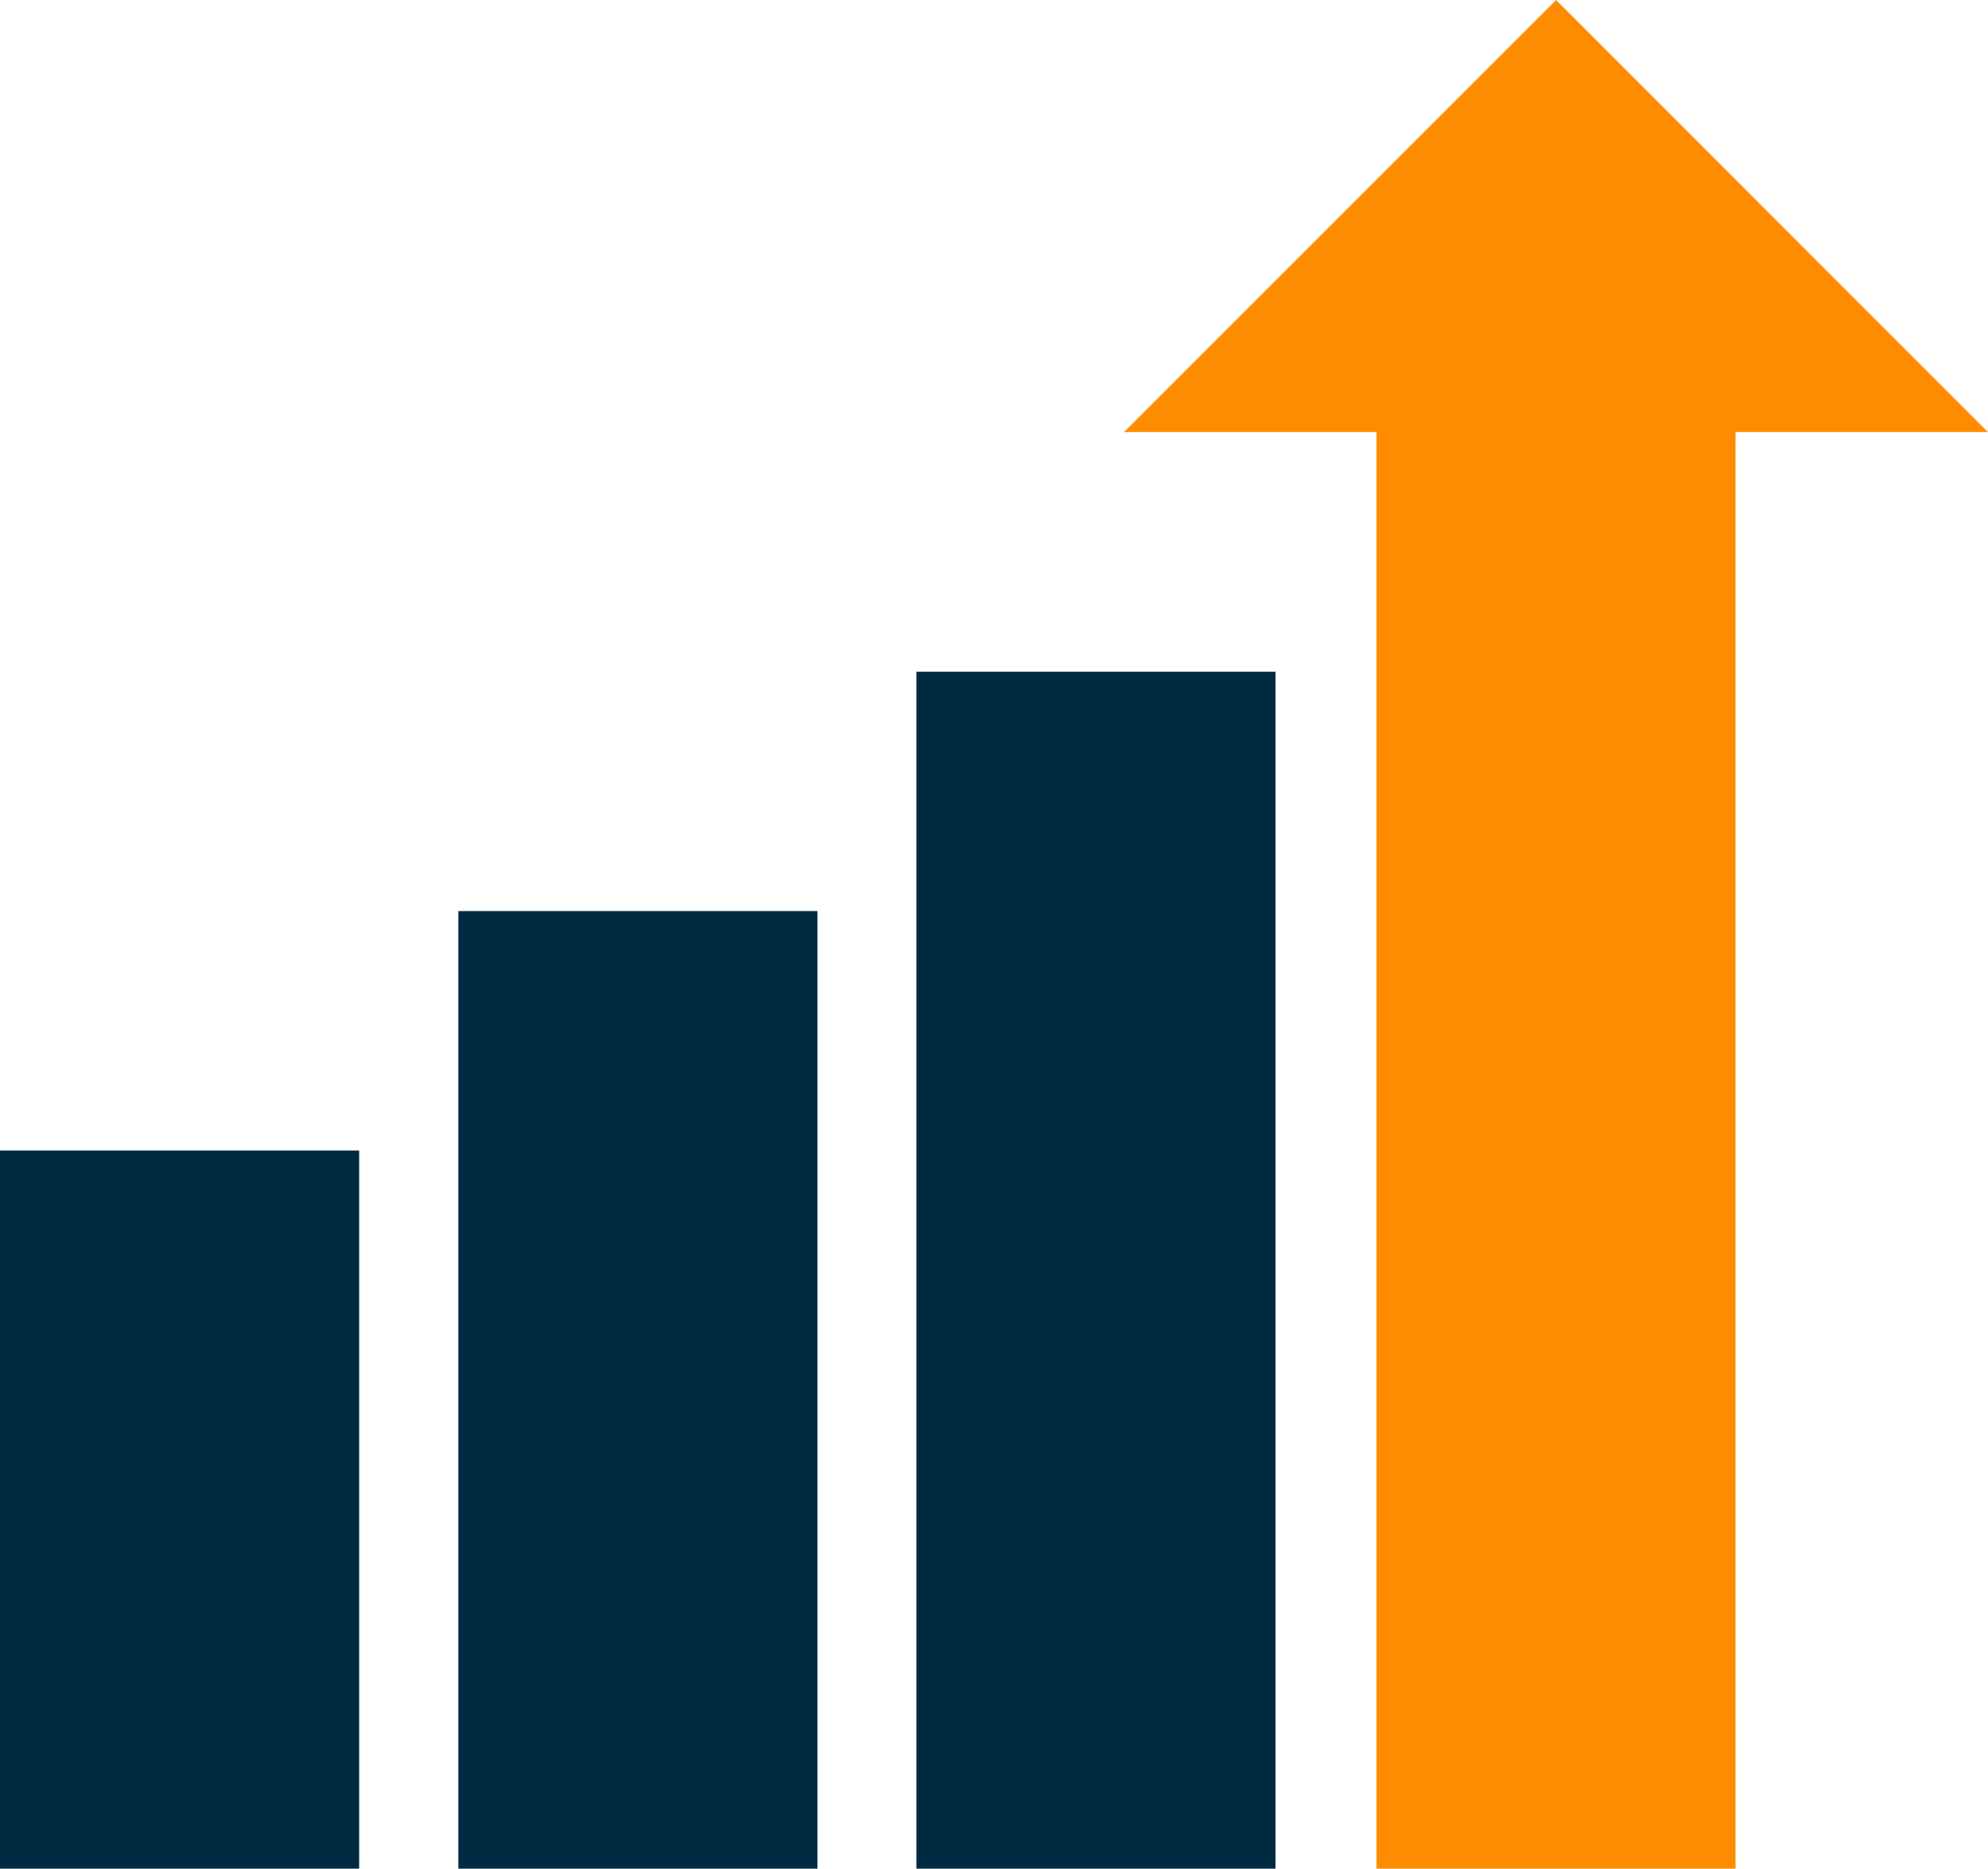
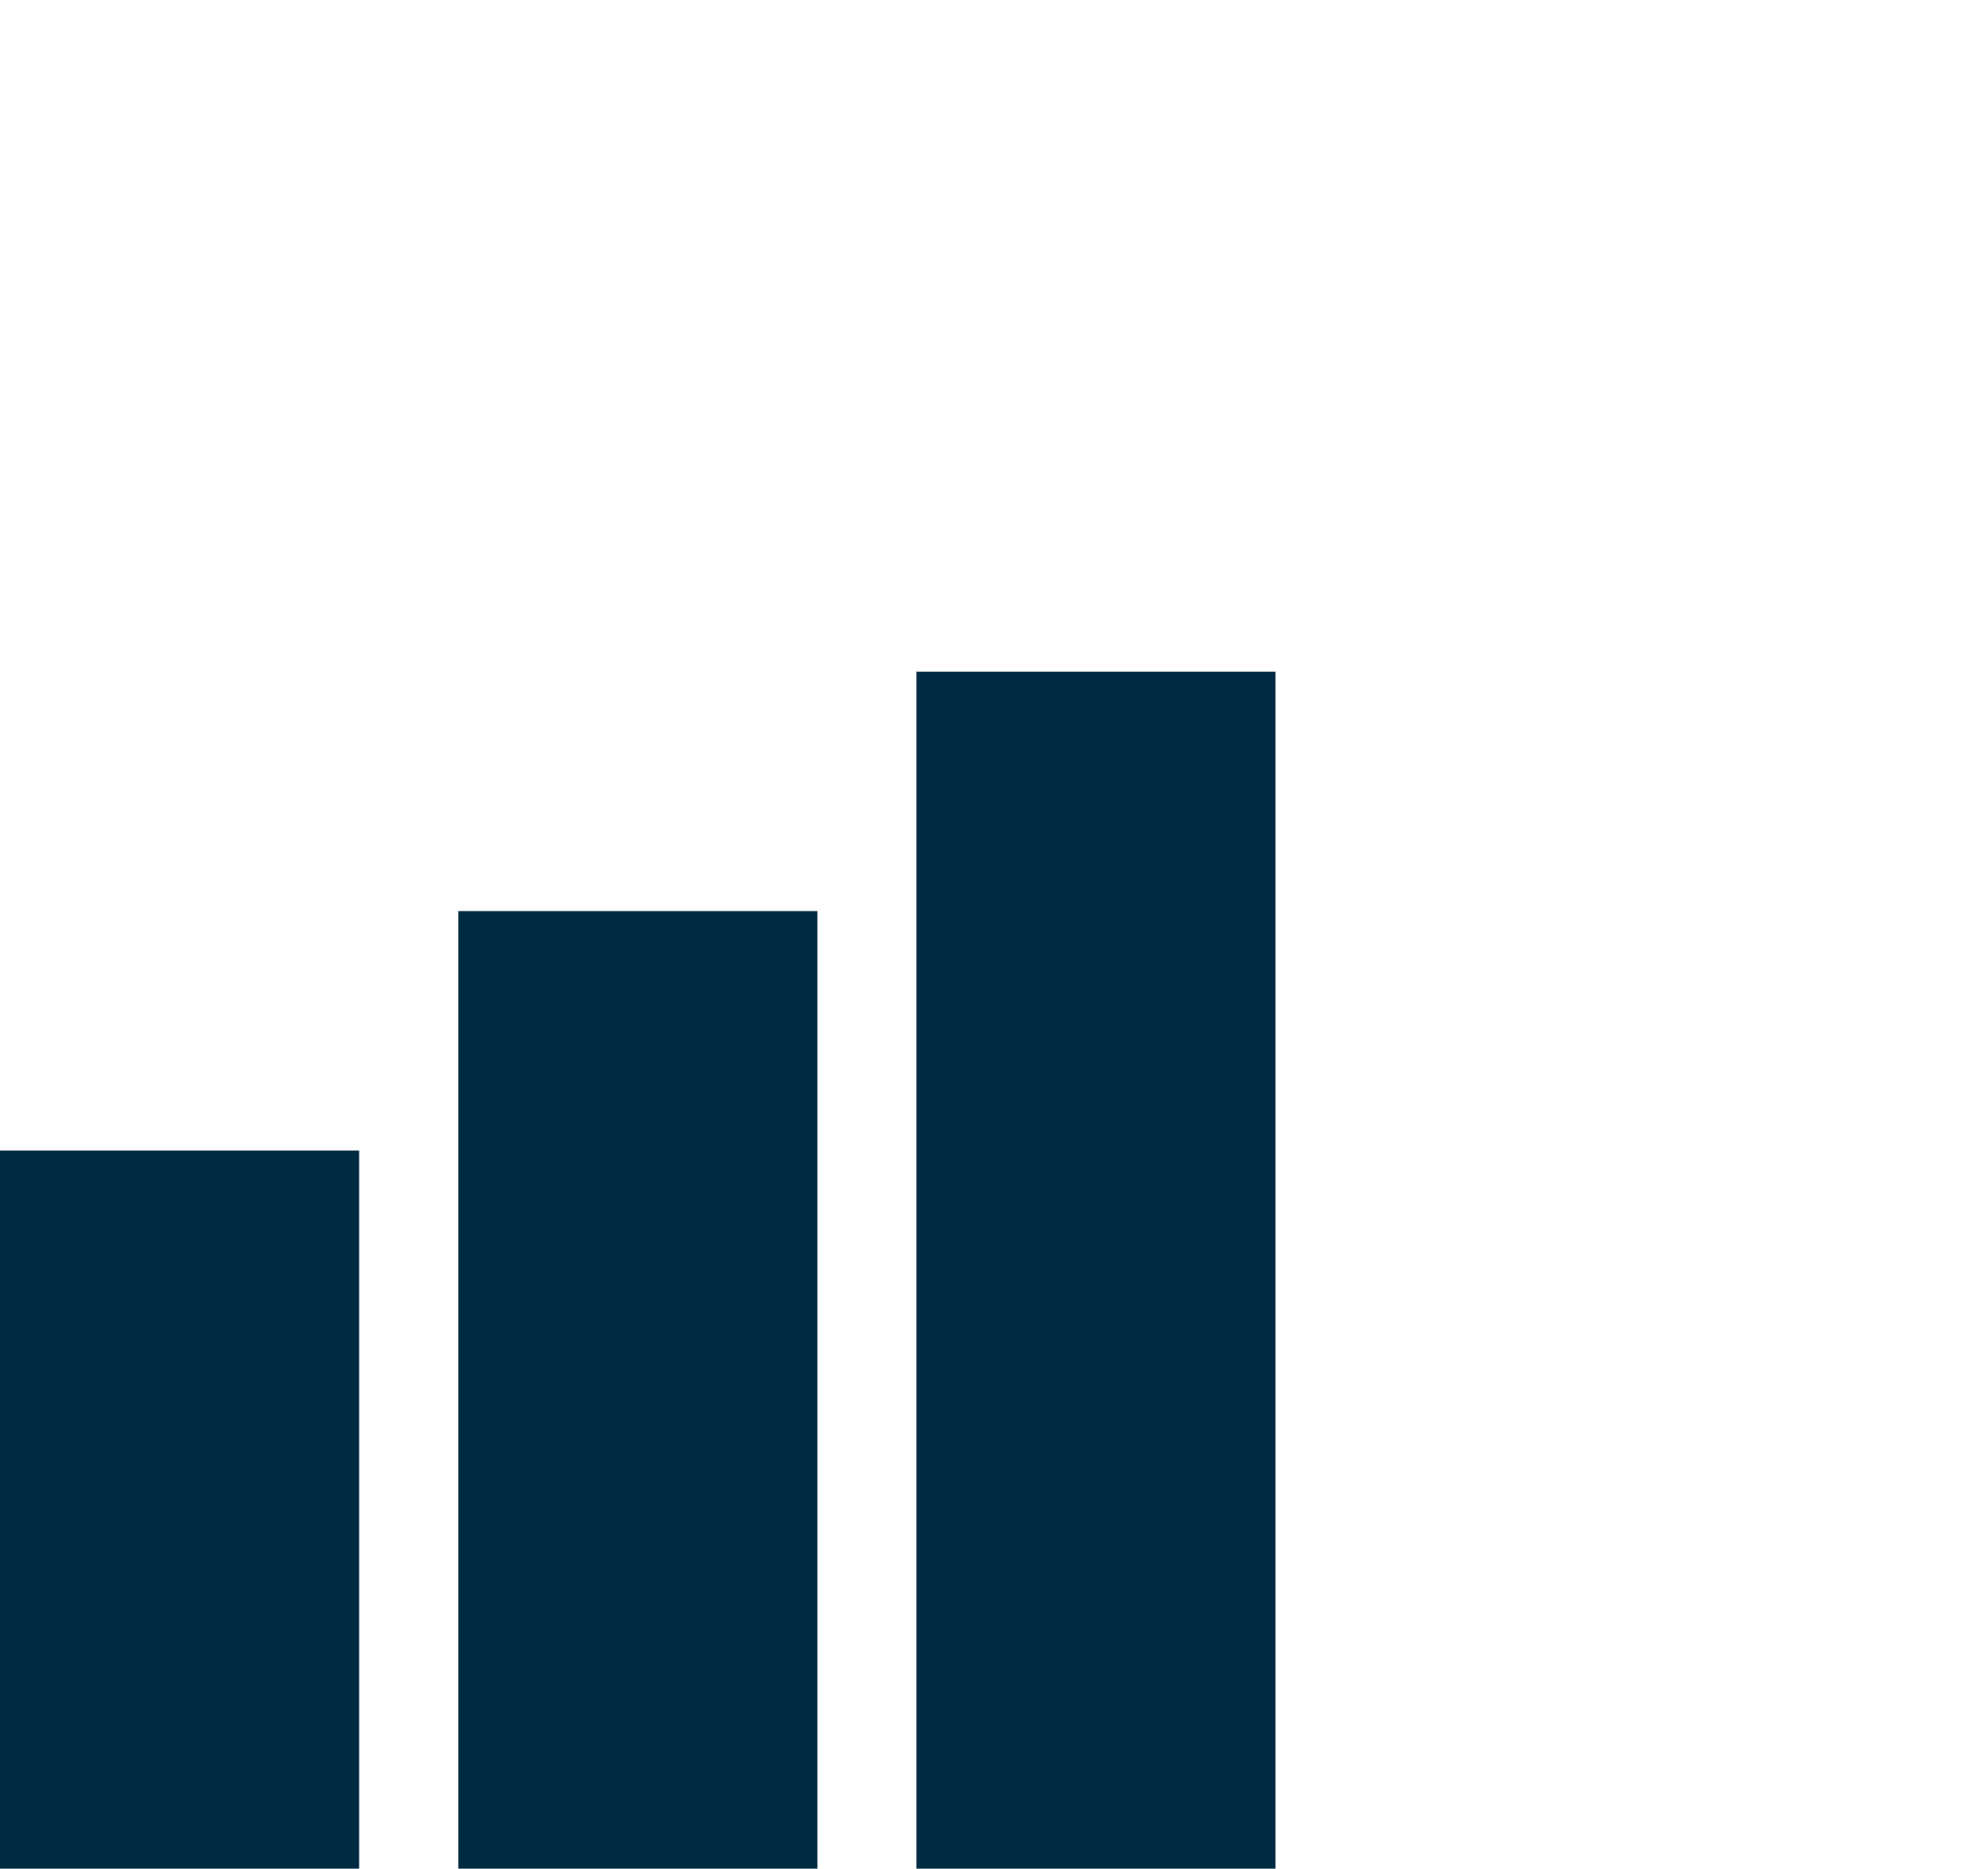
<svg xmlns="http://www.w3.org/2000/svg" viewBox="0 0 52.103 48.969">
  <path fill="#002a42" d="M0 30.149h9.413v18.82H0zM12.012 23.875h9.412v25.094h-9.412zM24.018 17.602h9.411v31.367h-9.411z" />
-   <path d="M40.784 0L29.461 11.322h6.615v37.646h9.411V11.322H52.1z" fill="#ff8c00" />
</svg>